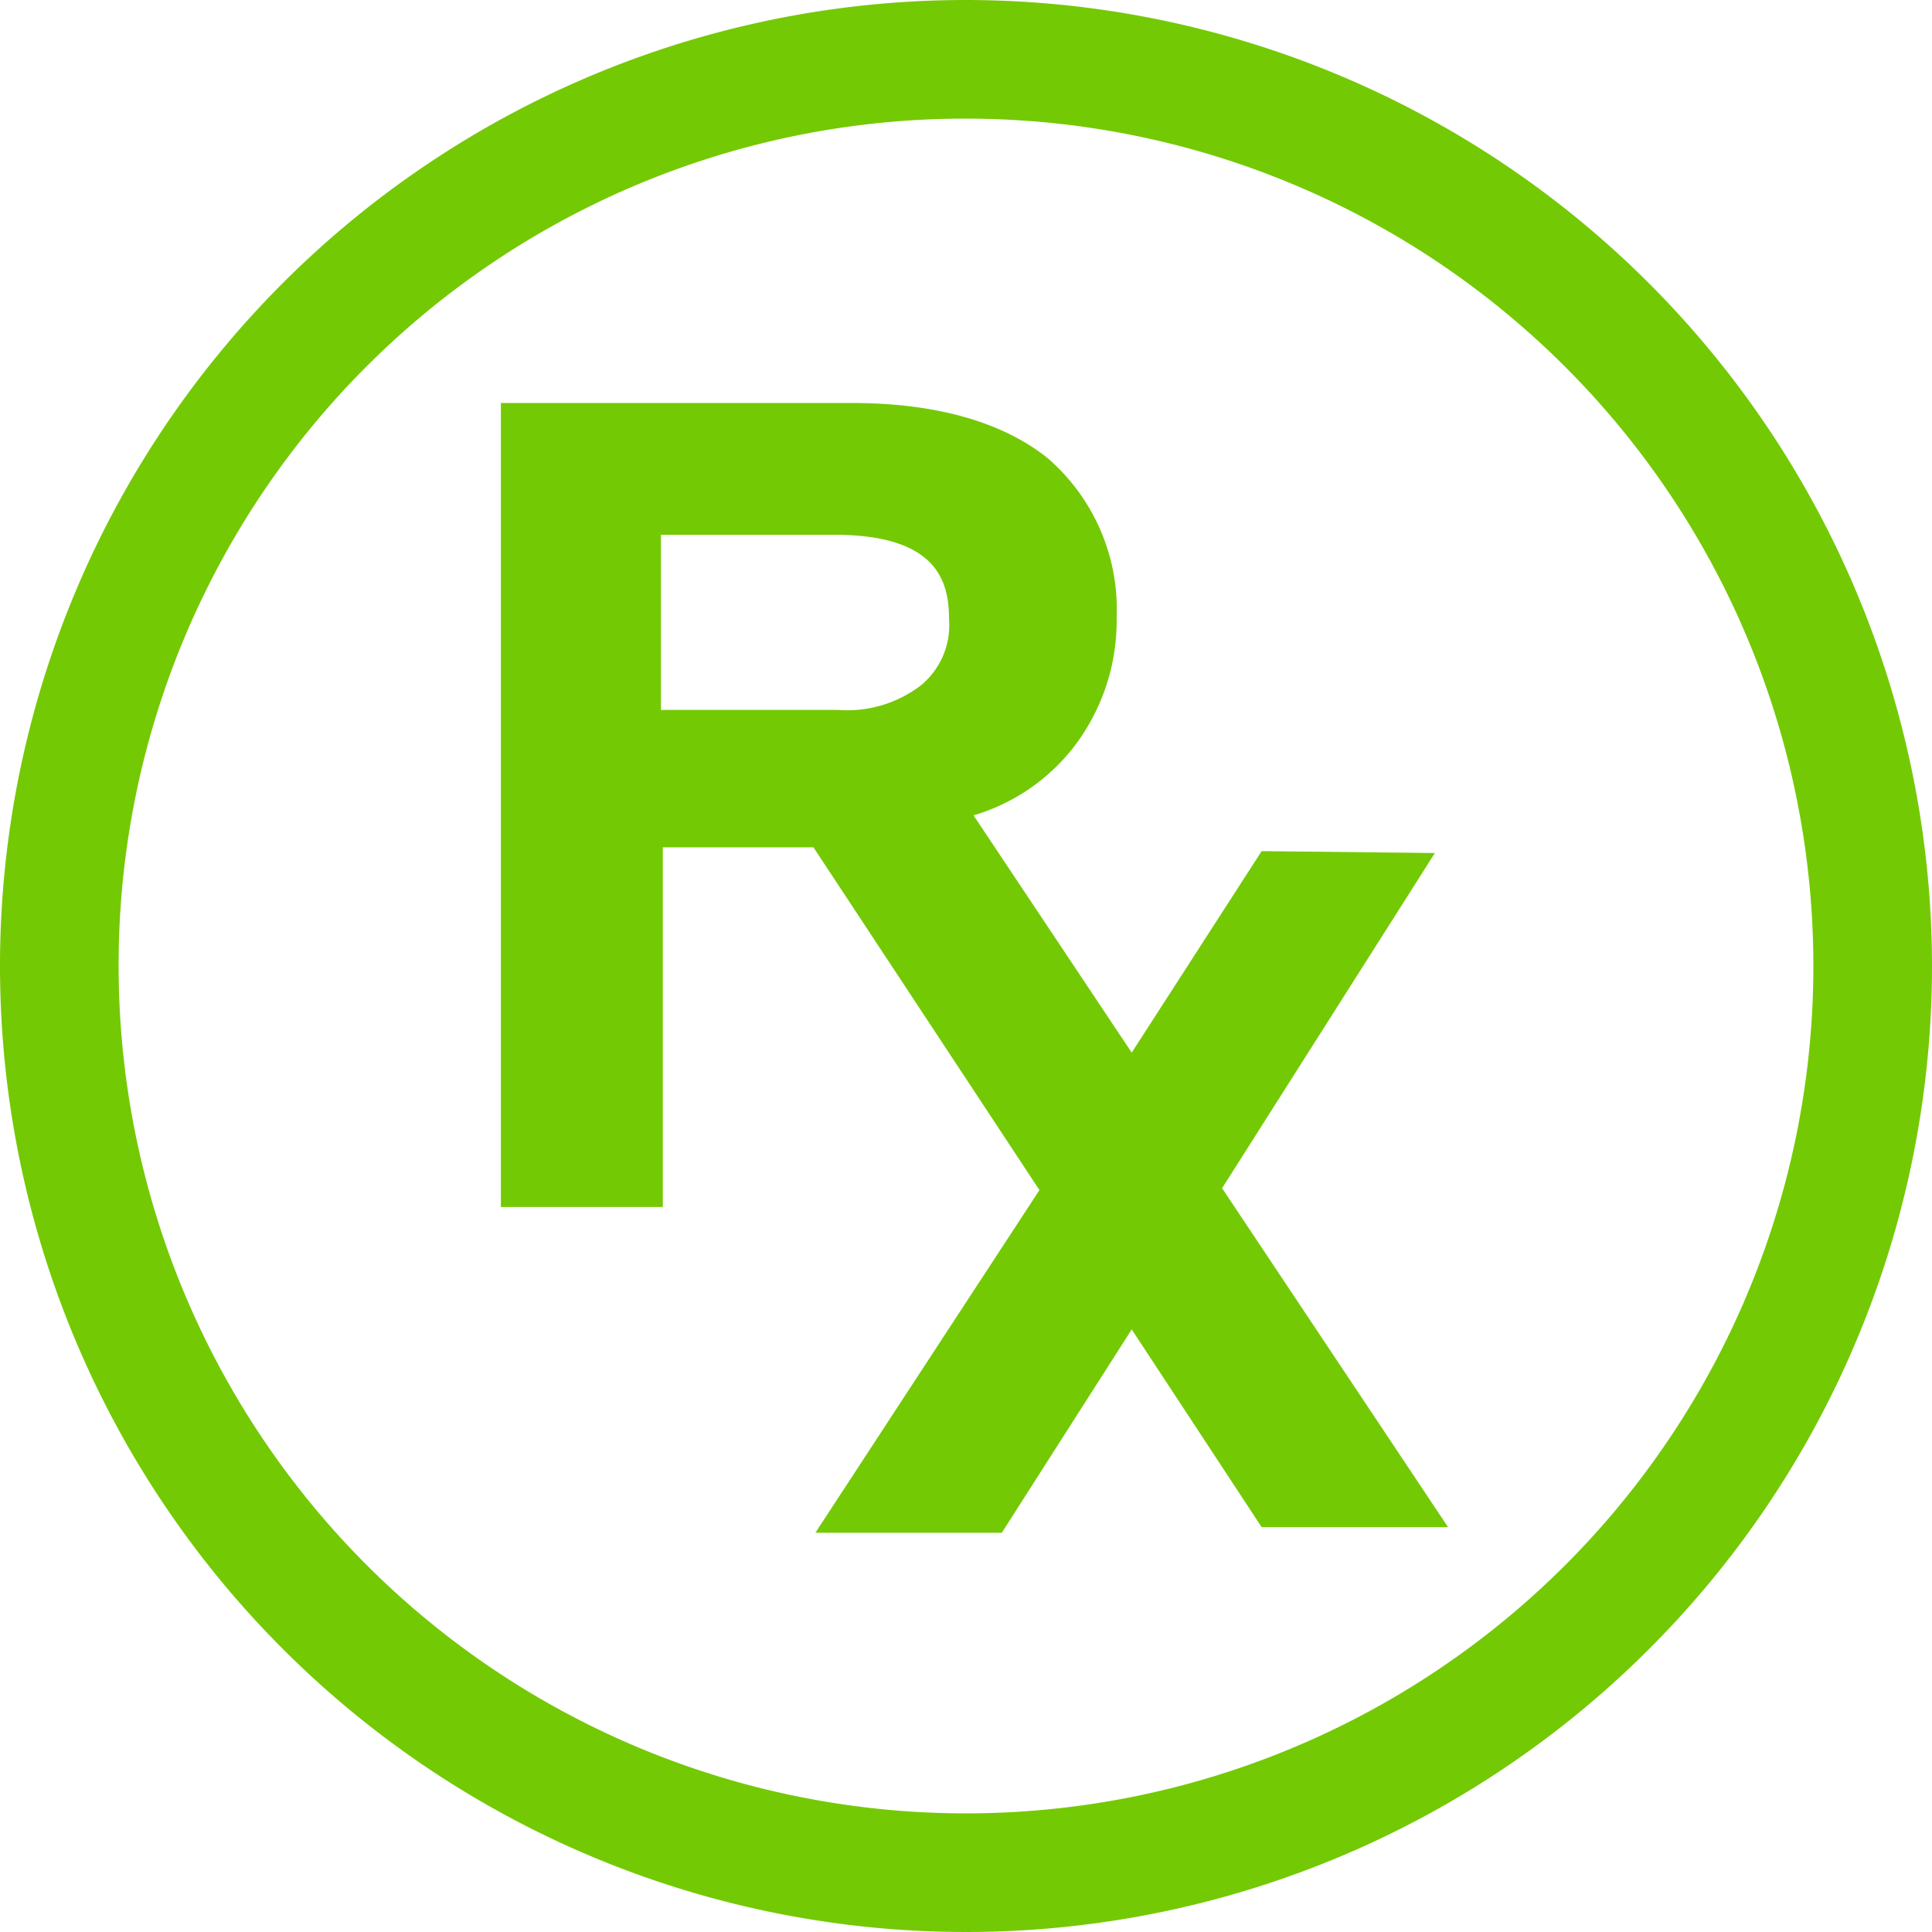
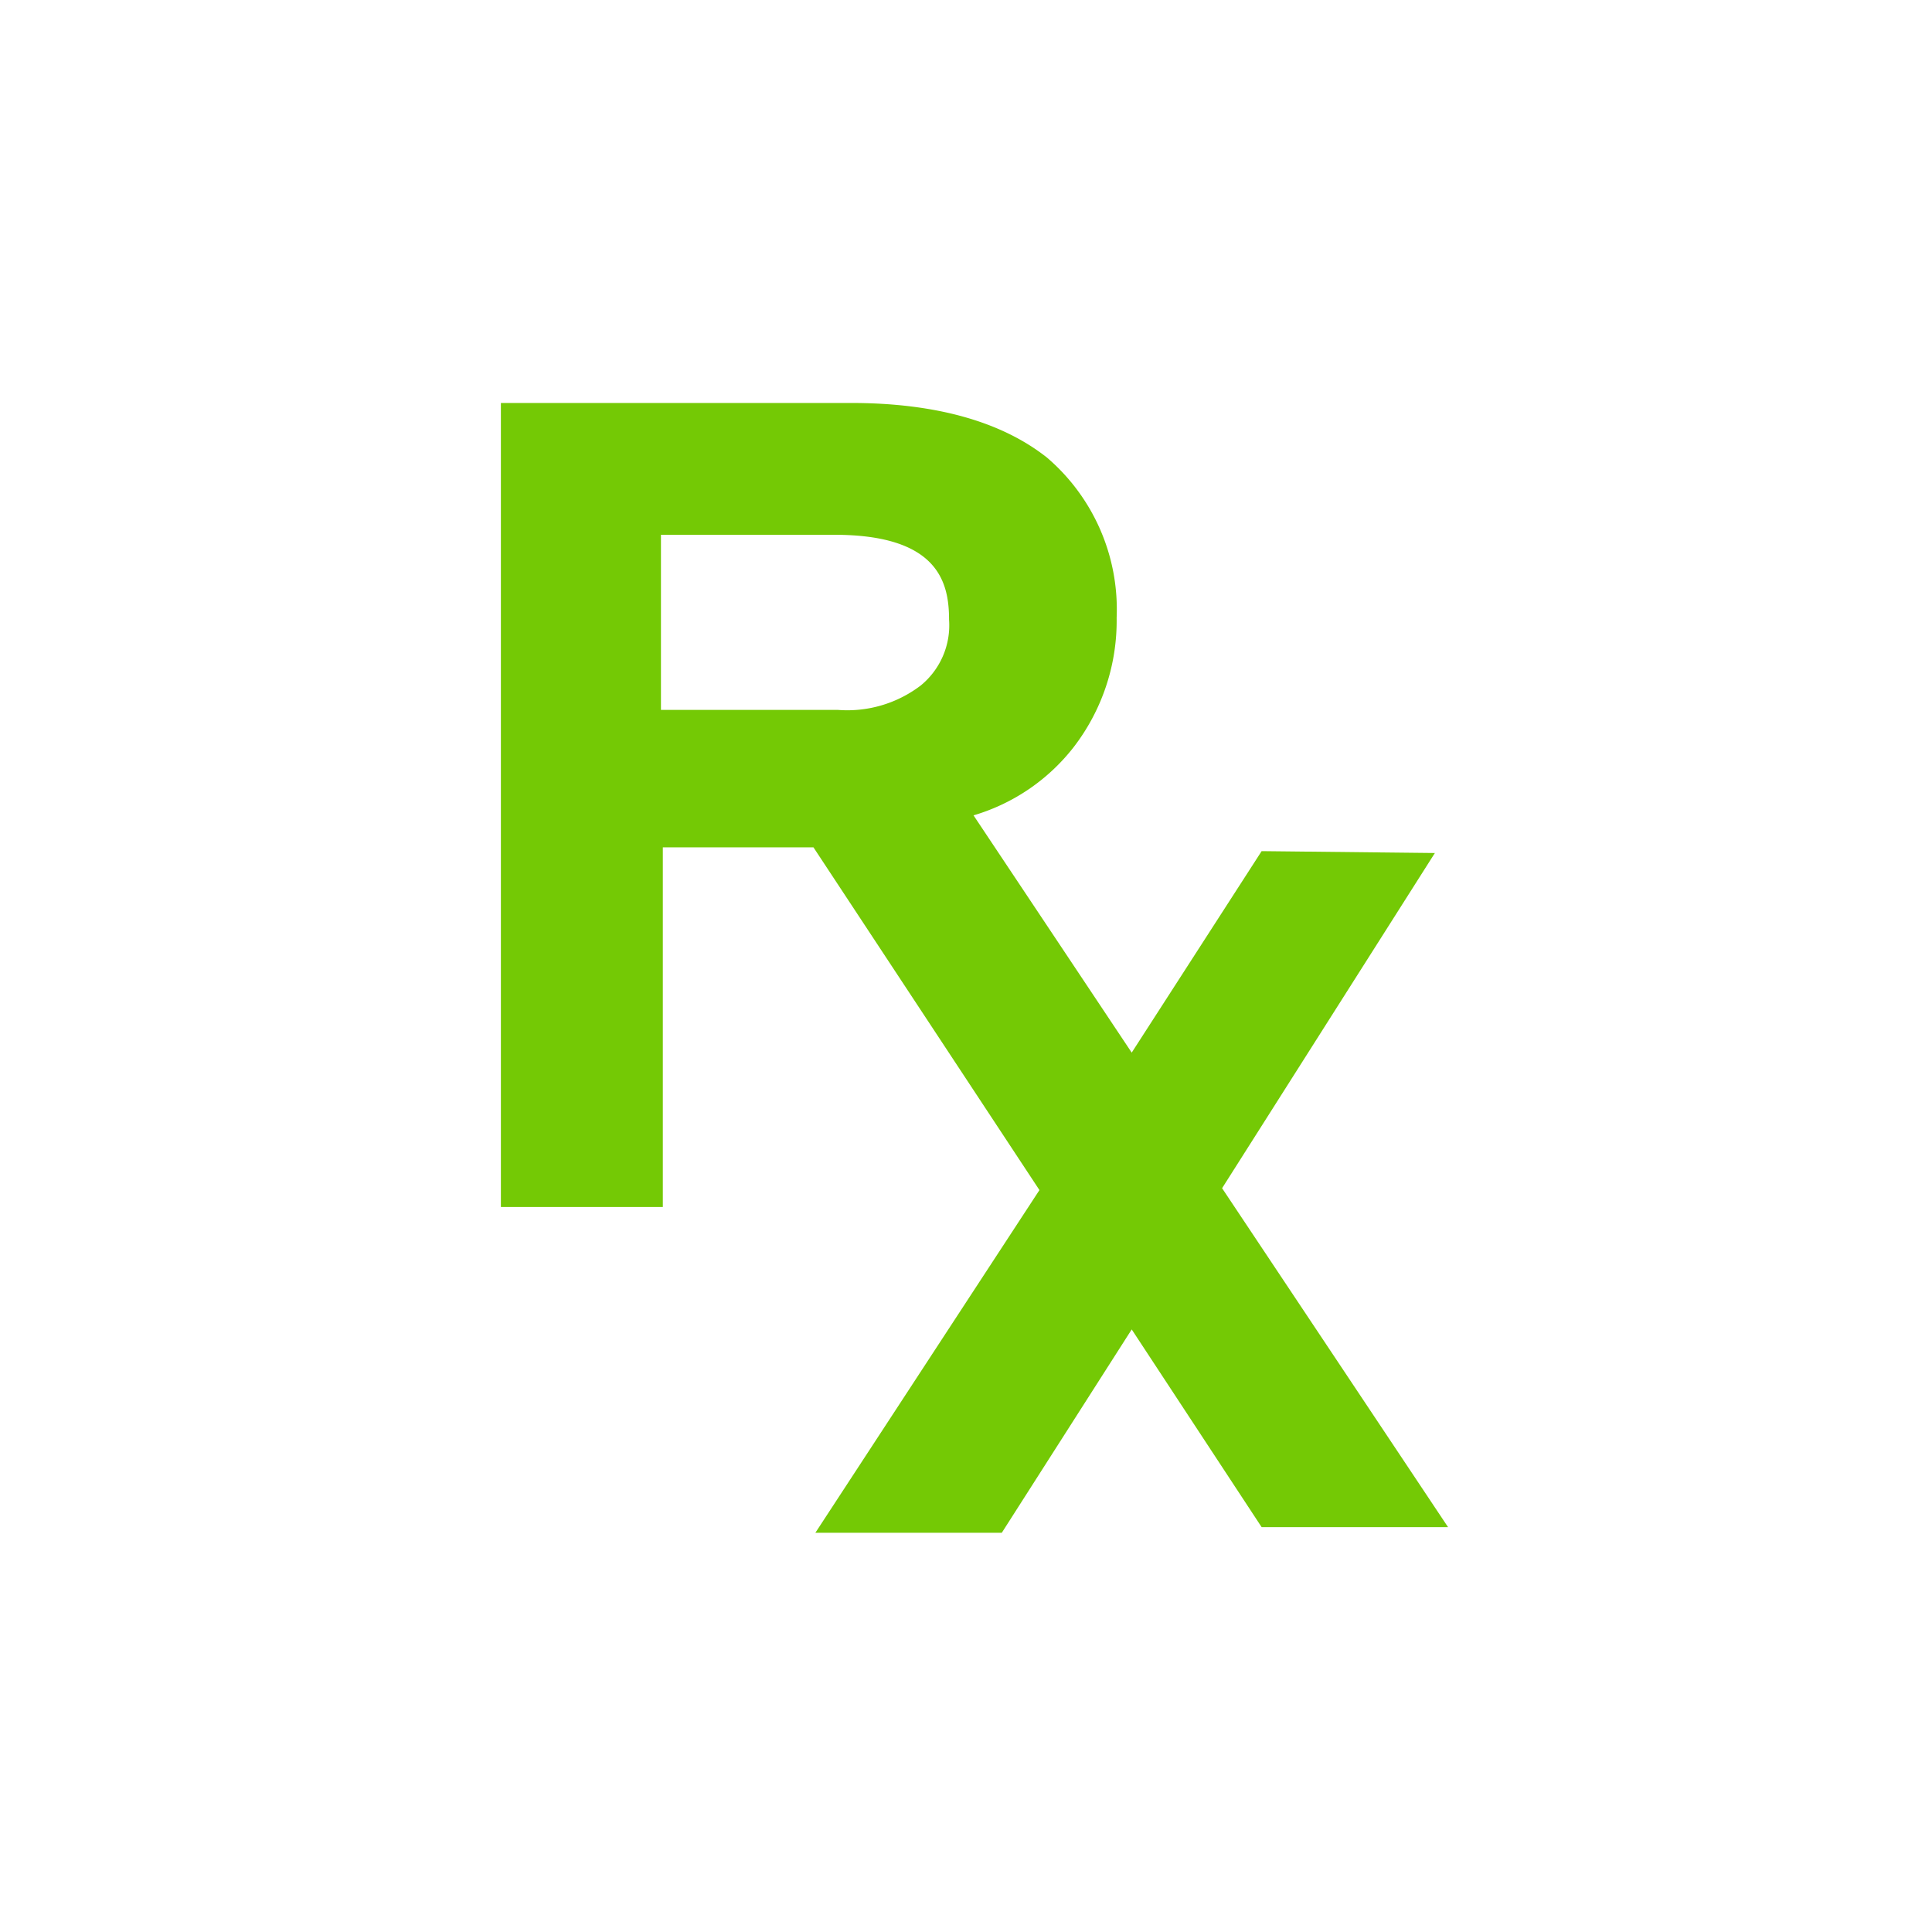
<svg xmlns="http://www.w3.org/2000/svg" id="Layer_1" data-name="Layer 1" viewBox="0 0 102.6 102.6">
  <defs>
    <style>.cls-1{fill:#74c905}</style>
  </defs>
  <title>Health Guarentee</title>
-   <path class="cls-1" d="M51.3,6.3a45,45,0,1,1-45,45,44.94,44.94,0,0,1,45-45m0-6.3a51.3,51.3,0,1,0,51.3,51.3A51.34,51.34,0,0,0,51.3,0Z" />
  <path class="cls-1" d="M60.1,70.6,67,81.1h9.9l-12-18L76.2,45.3,67,45.2,60.1,55.9,51.7,43.3A10.51,10.51,0,0,0,57,39.7a11,11,0,0,0,2.3-6.9,10.61,10.61,0,0,0-3.7-8.5c-2.4-1.9-5.9-2.9-10.4-2.9H26.6V64.1h8.6V45h8l12,18.2L43.3,81.4h9.9ZM48.9,36.4a6.43,6.43,0,0,1-4.4,1.3H35.1V28.4h9.2c5.5,0,6.1,2.5,6.1,4.5A4.13,4.13,0,0,1,48.9,36.4Z" />
</svg>